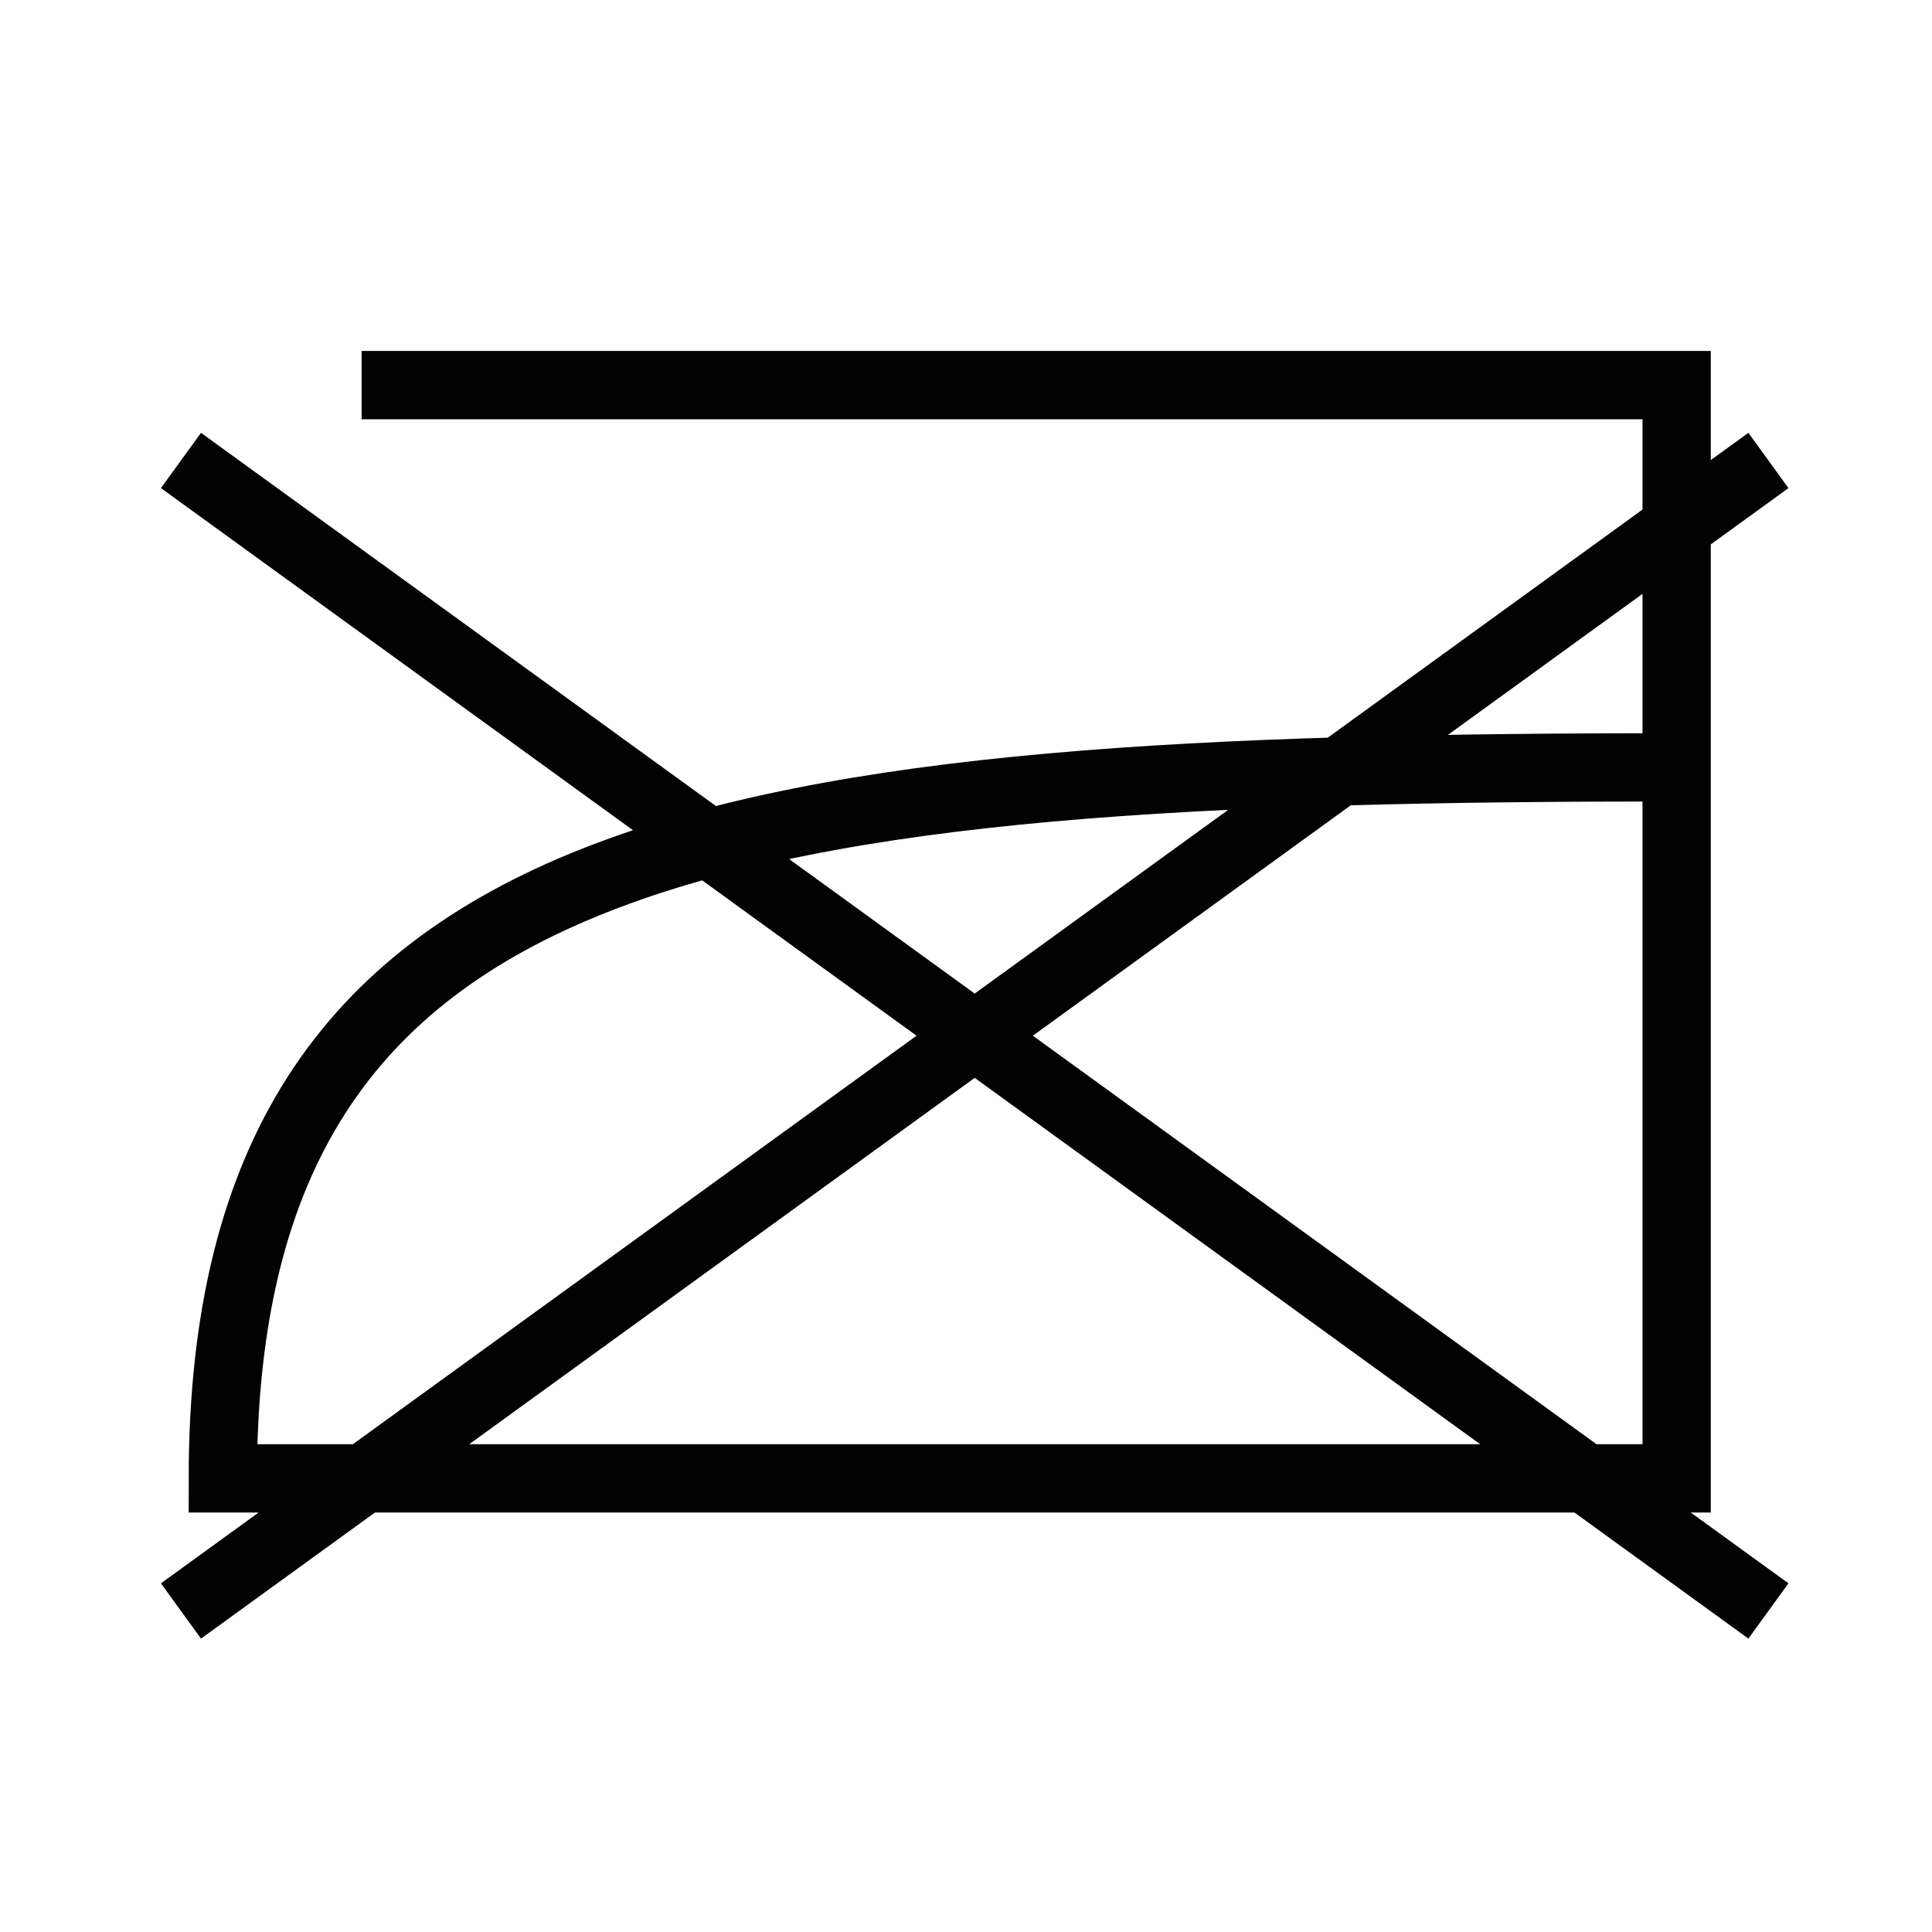
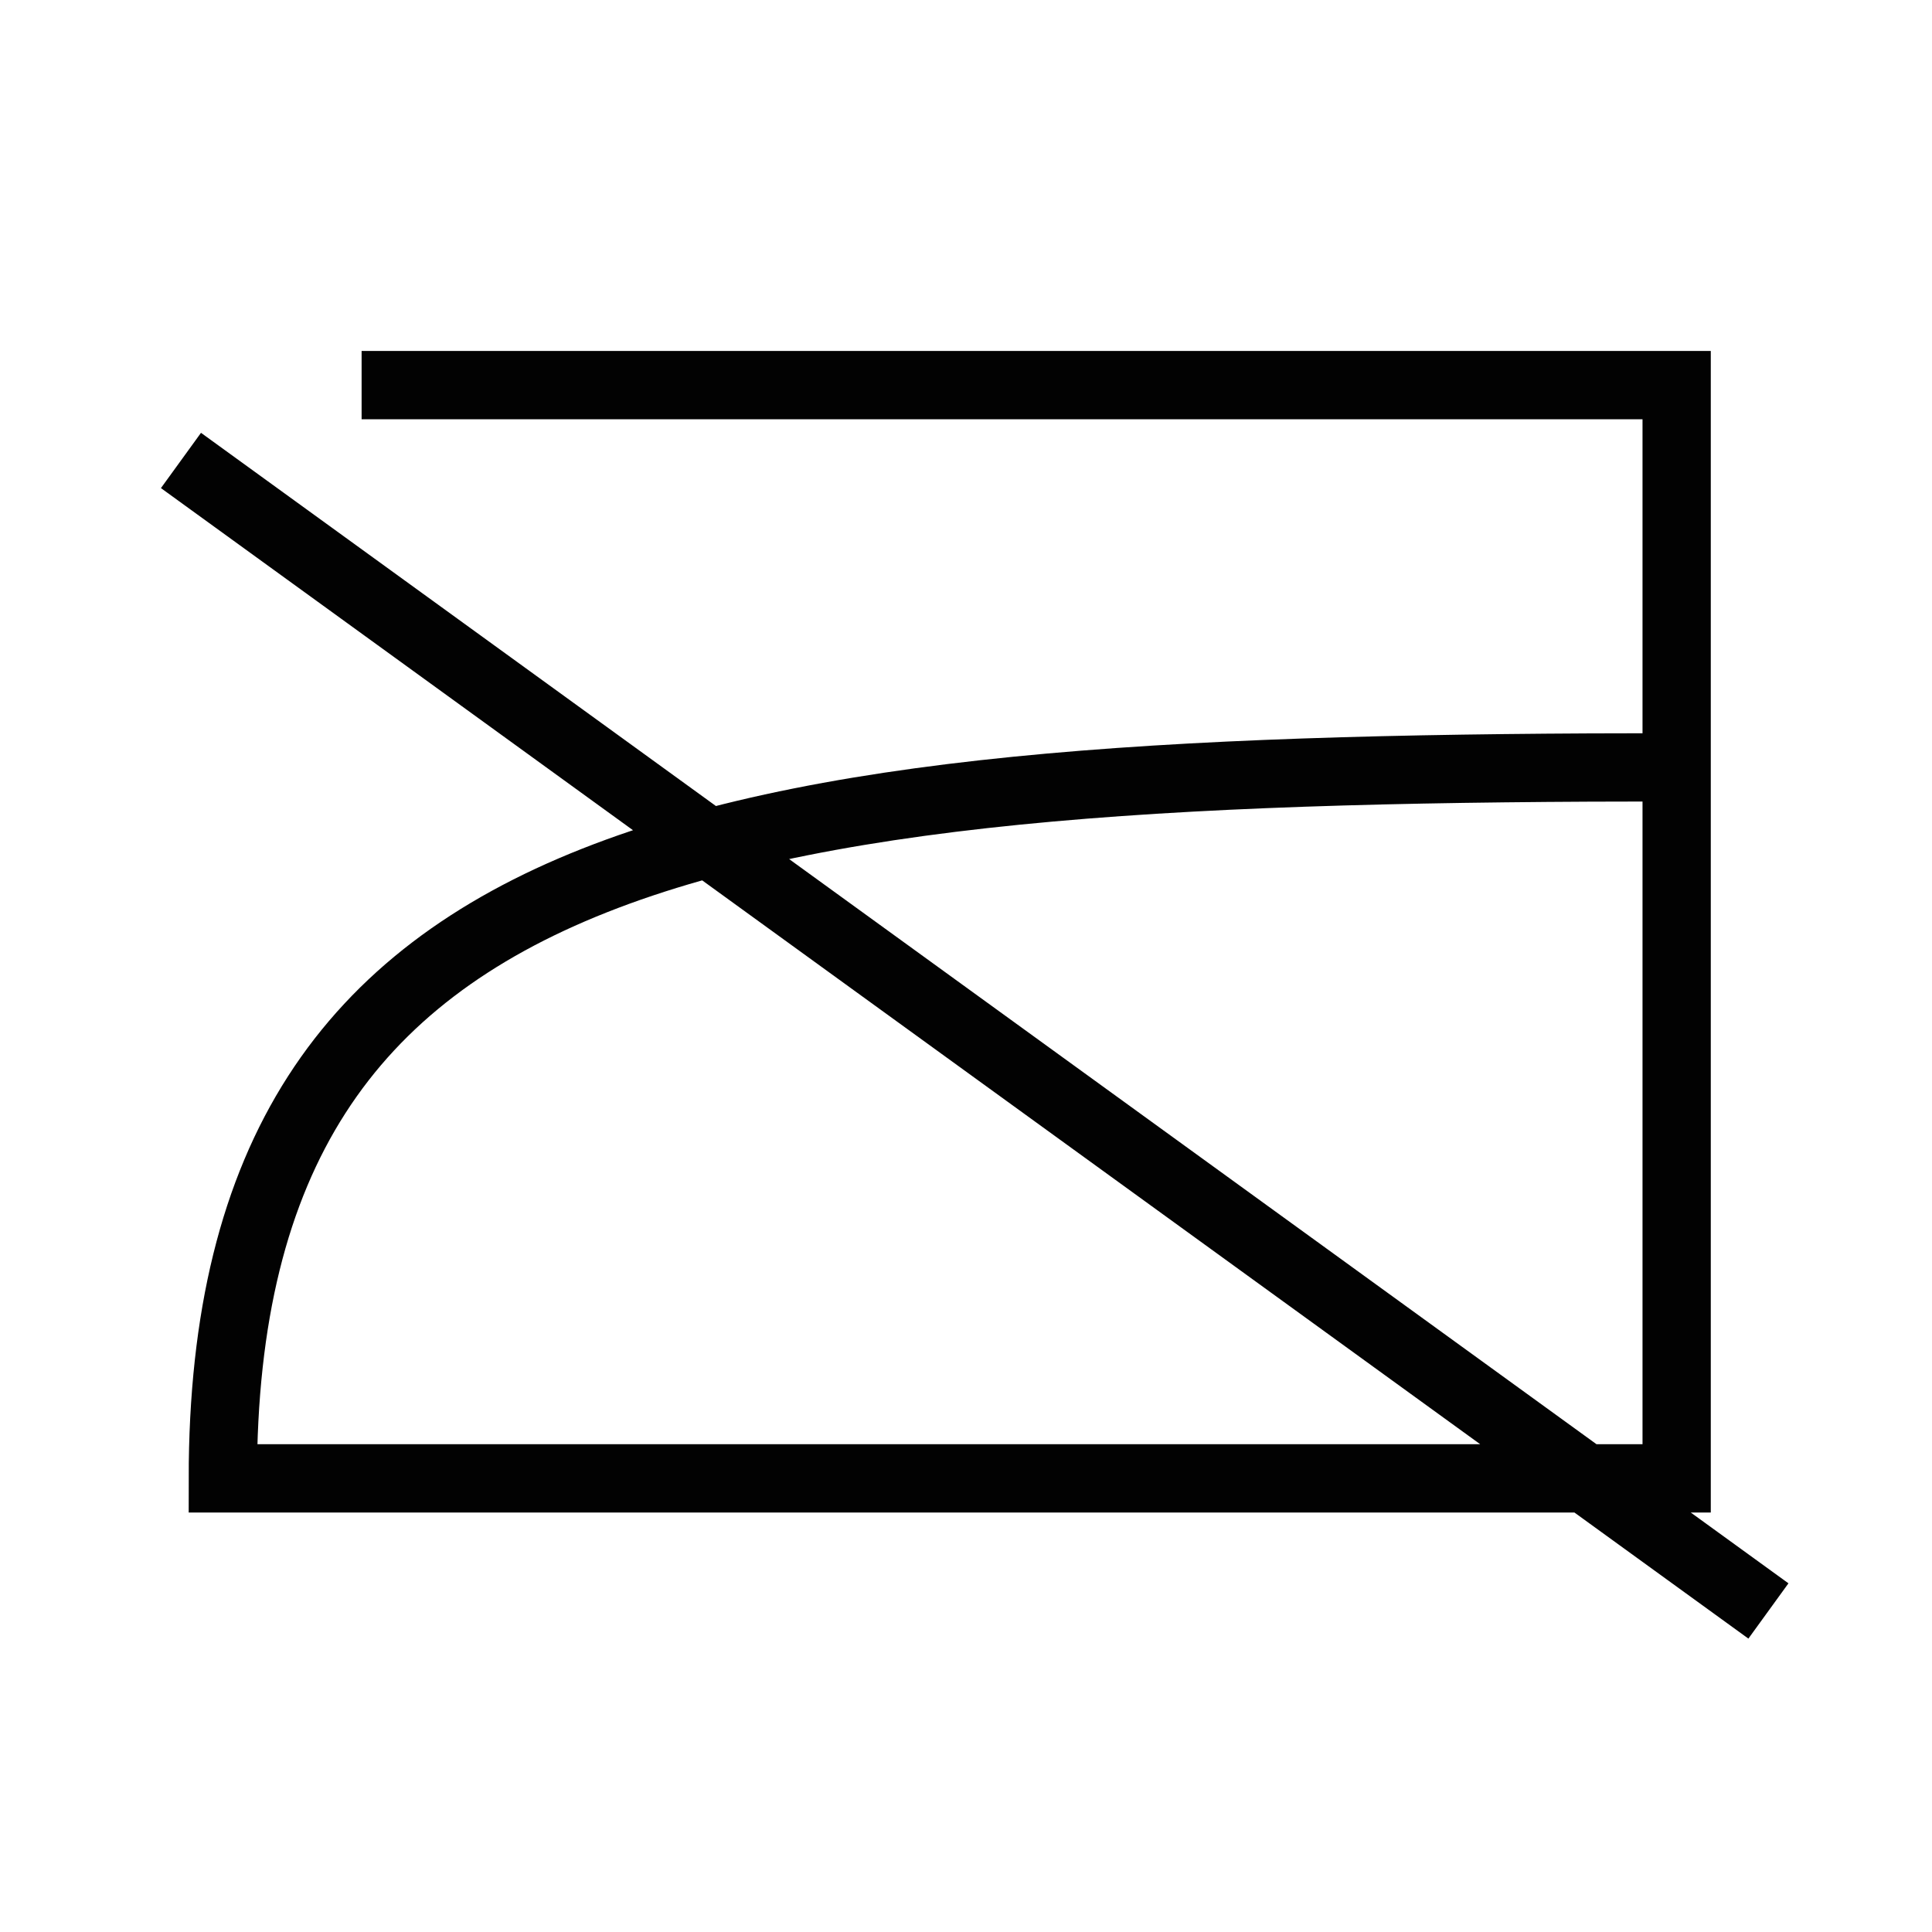
<svg xmlns="http://www.w3.org/2000/svg" width="30" height="30" viewBox="0 0 30 30" fill="none">
-   <path d="M5.615 5.98H26.035V22.956H3.46C3.46 12.921 11.325 11.915 26.04 11.915M2.81 7.15L27.46 25.015M27.46 7.15L2.81 25.015" stroke="#020202" stroke-width="1.06" stroke-miterlimit="10" />
+   <path d="M5.615 5.98H26.035V22.956H3.46C3.46 12.921 11.325 11.915 26.04 11.915M2.81 7.15L27.46 25.015M27.46 7.15" stroke="#020202" stroke-width="1.06" stroke-miterlimit="10" />
</svg>